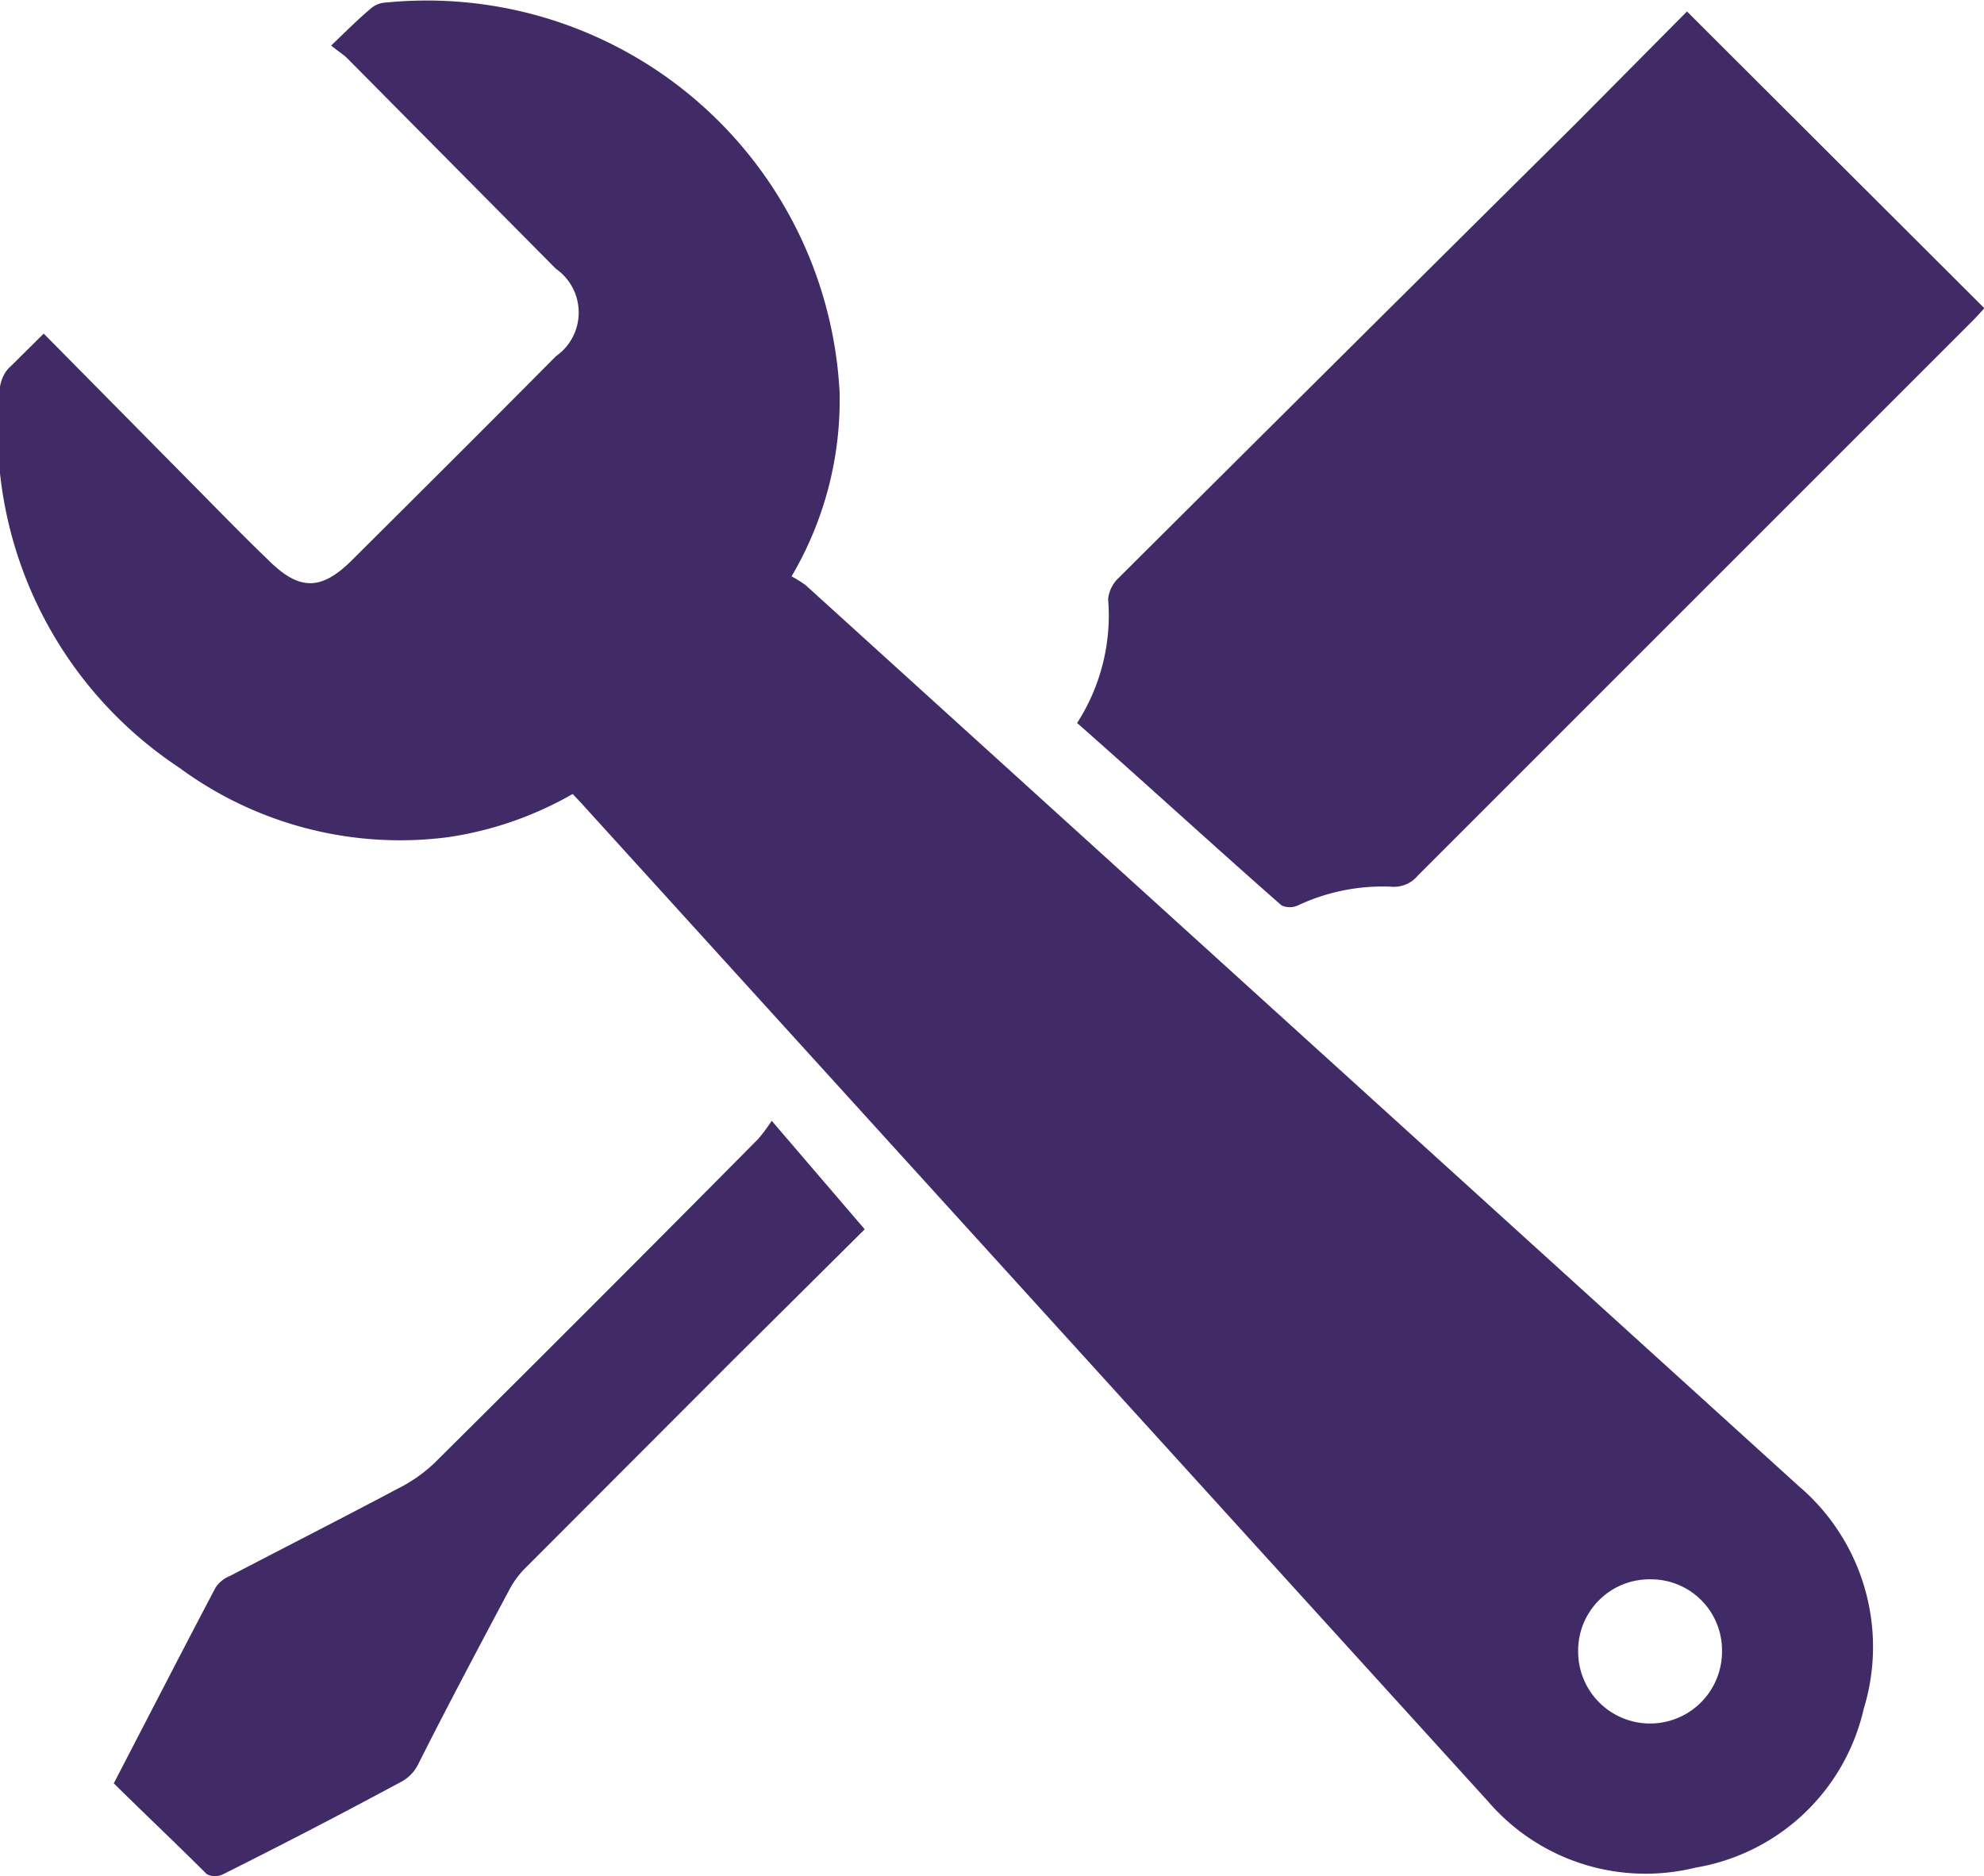
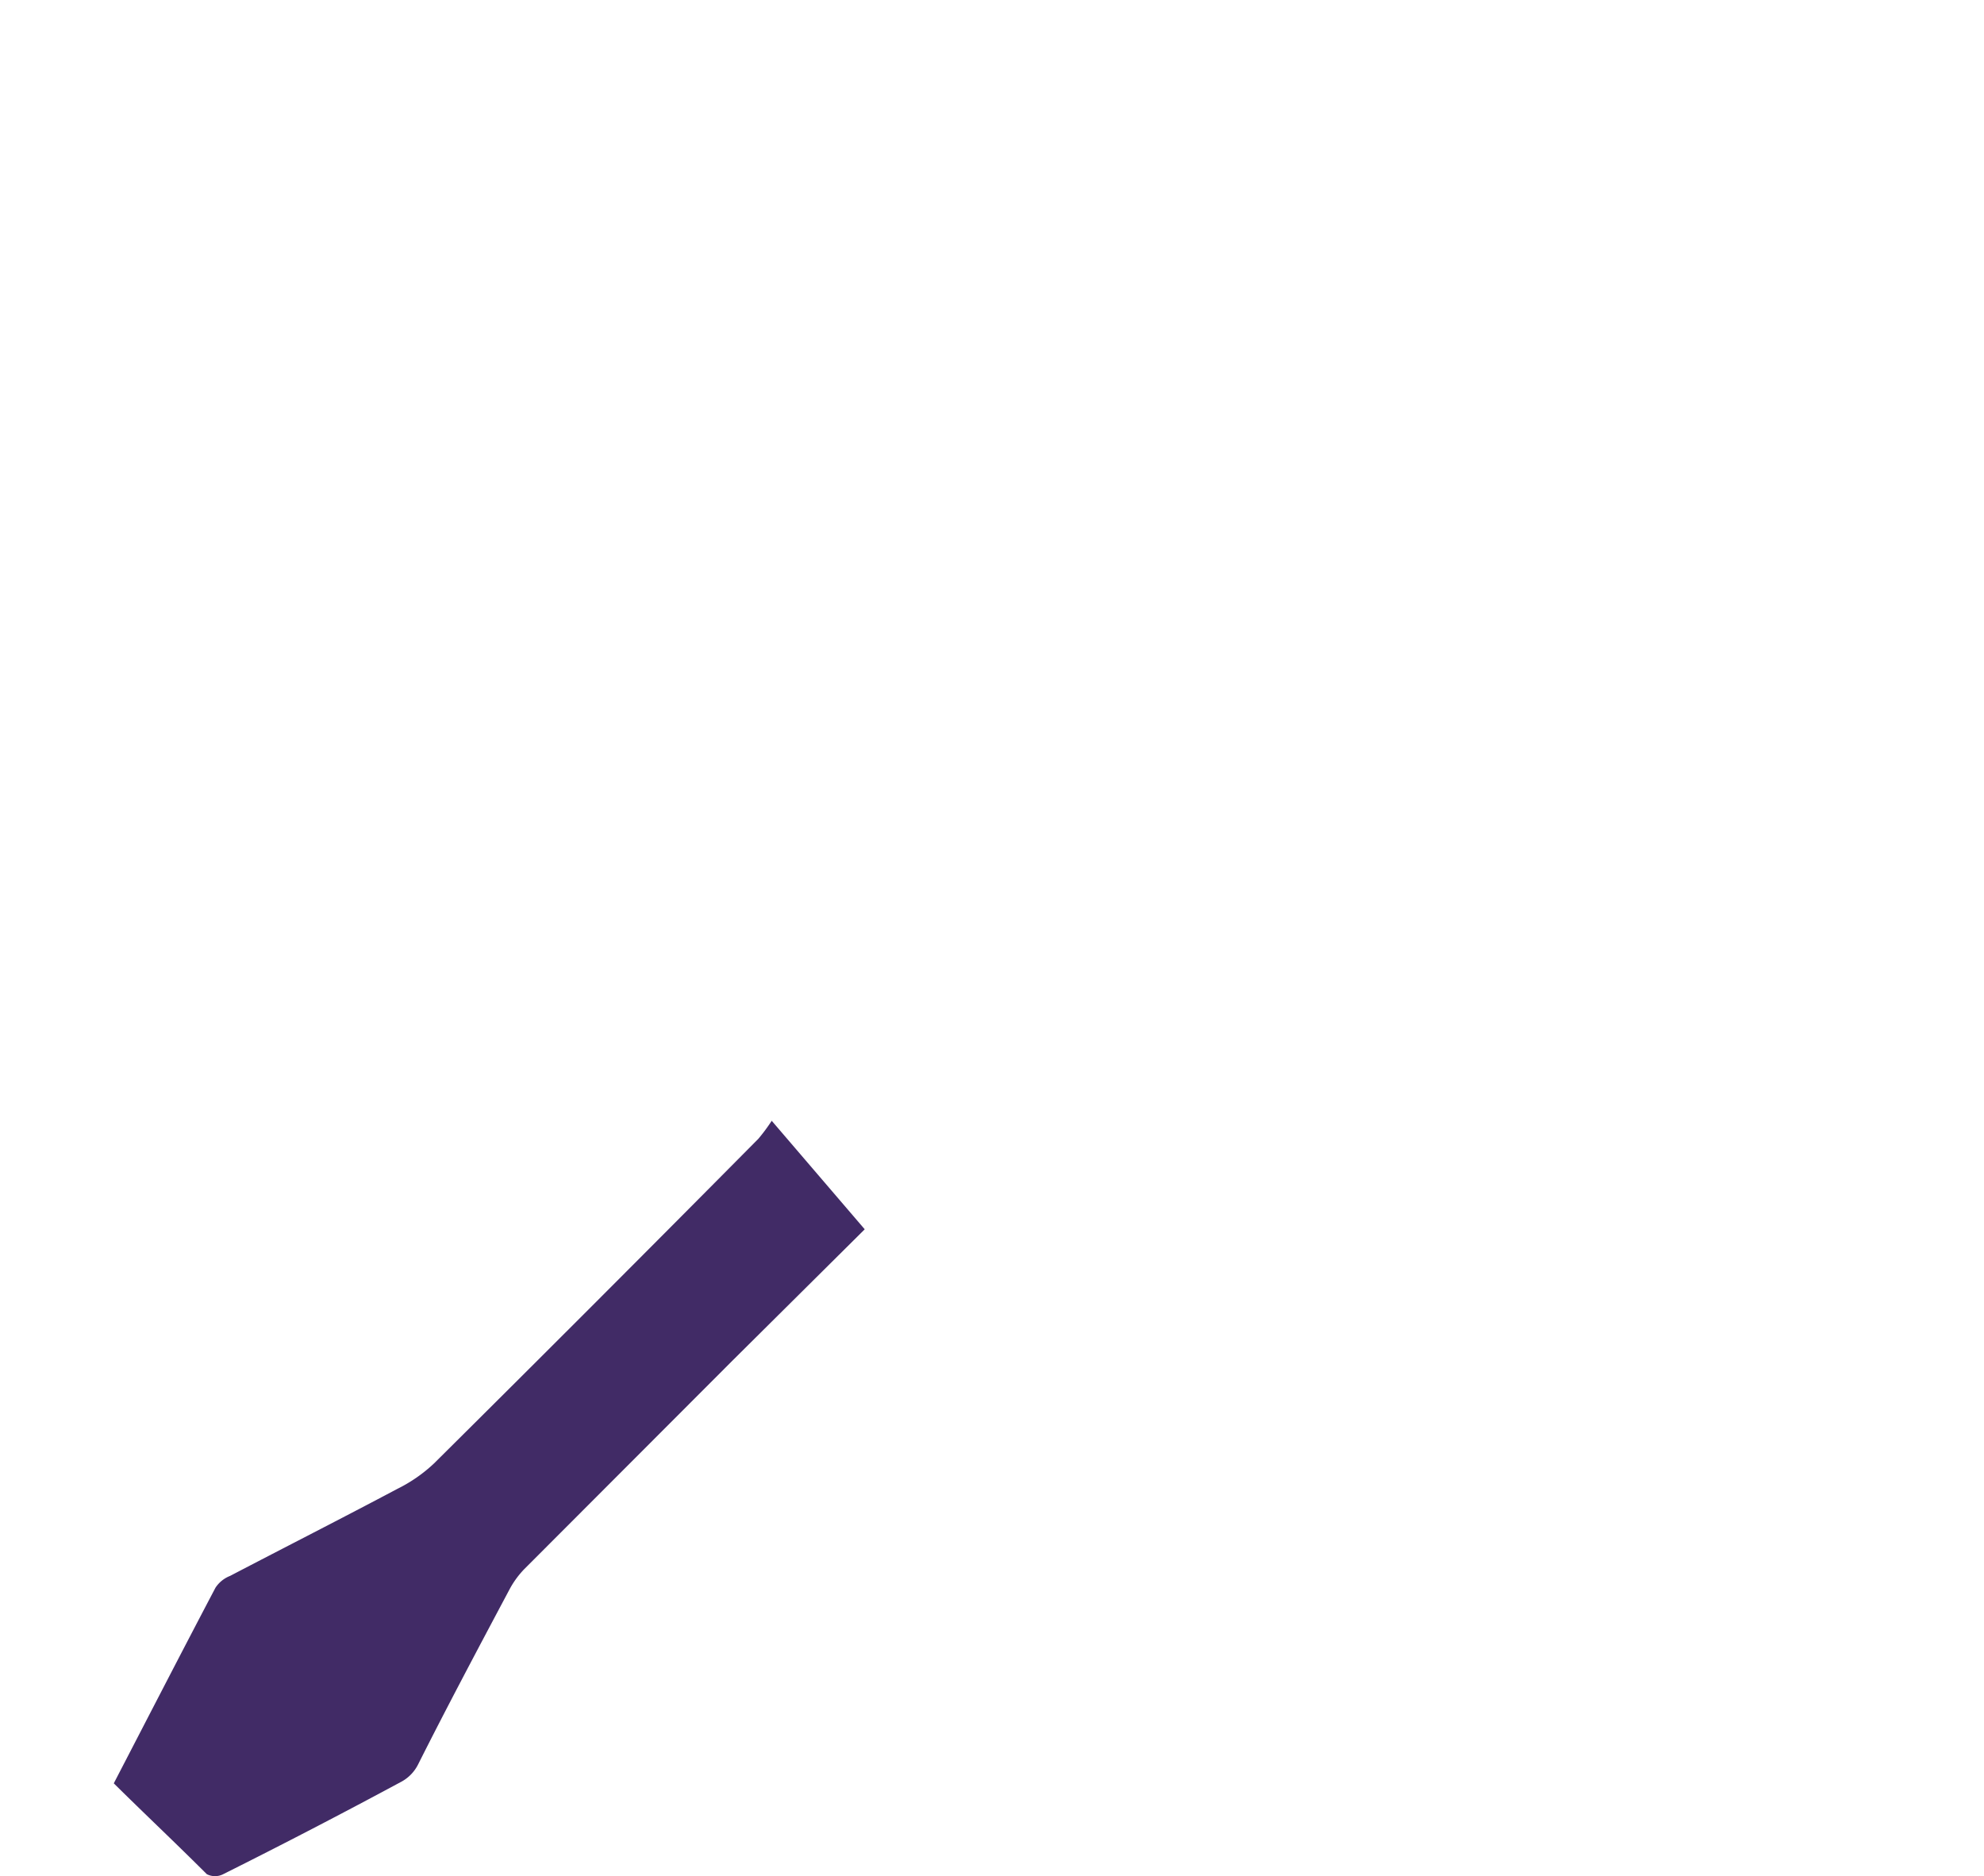
<svg xmlns="http://www.w3.org/2000/svg" viewBox="0 0 63.99 60.52">
  <defs>
    <style>.cls-1{fill:#412b66;}</style>
  </defs>
  <g id="Layer_2" data-name="Layer 2">
    <g id="Layer_1-2" data-name="Layer 1">
-       <path class="cls-1" d="M1.41,10.76l4.94,5c.76.77,1.52,1.55,2.3,2.3,1,1,1.71,1,2.71,0,2.19-2.18,4.39-4.37,6.57-6.57a1.72,1.72,0,0,0,0-2.82L11.2,1.88c-.13-.13-.3-.23-.52-.41C11.17,1,11.56.61,12,.24a.83.83,0,0,1,.47-.16A13.33,13.33,0,0,1,27.08,12.66a11.19,11.19,0,0,1-1.55,5.93,4,4,0,0,1,.45.28L58,47.92a6.81,6.81,0,0,1,2.11,7.2,6.7,6.7,0,0,1-5.43,5.12A6.7,6.7,0,0,1,48,58.11L18.88,26.05c-.13-.15-.26-.28-.41-.44a11.41,11.41,0,0,1-4,1.39,12,12,0,0,1-8.69-2.24A13.06,13.06,0,0,1,0,12.47,1.28,1.28,0,0,1,.18,12a1.12,1.12,0,0,1,.18-.2ZM53.23,50.94a2.3,2.3,0,0,0-2.33,2.33,2.32,2.32,0,0,0,4.64,0A2.29,2.29,0,0,0,53.23,50.94Z" />
-       <path class="cls-1" d="M34.74,23.32a6.41,6.41,0,0,0,1-4,1.1,1.1,0,0,1,.35-.69Q43.46,11.29,50.81,4L54.41.37,64,9.94c-.08.09-.22.25-.36.39L45.73,28.24a1,1,0,0,1-.86.36,6.4,6.4,0,0,0-3,.6.63.63,0,0,1-.54,0C39.13,27.27,37,25.31,34.74,23.32Z" />
      <path class="cls-1" d="M24.89,36.15l3,3.5-4.27,4.24-6.72,6.73a2.92,2.92,0,0,0-.48.67c-1,1.88-2,3.76-2.94,5.63a1.29,1.29,0,0,1-.52.54Q10.1,59,7.2,60.45a.58.58,0,0,1-.53,0c-1-1-2-1.94-3-2.93,1.1-2.12,2.18-4.22,3.28-6.31a1,1,0,0,1,.47-.38c1.8-.94,3.61-1.86,5.4-2.81A4.84,4.84,0,0,0,14,47.2Q19.24,42,24.46,36.73A5.83,5.83,0,0,0,24.89,36.15Z" />
    </g>
  </g>
</svg>